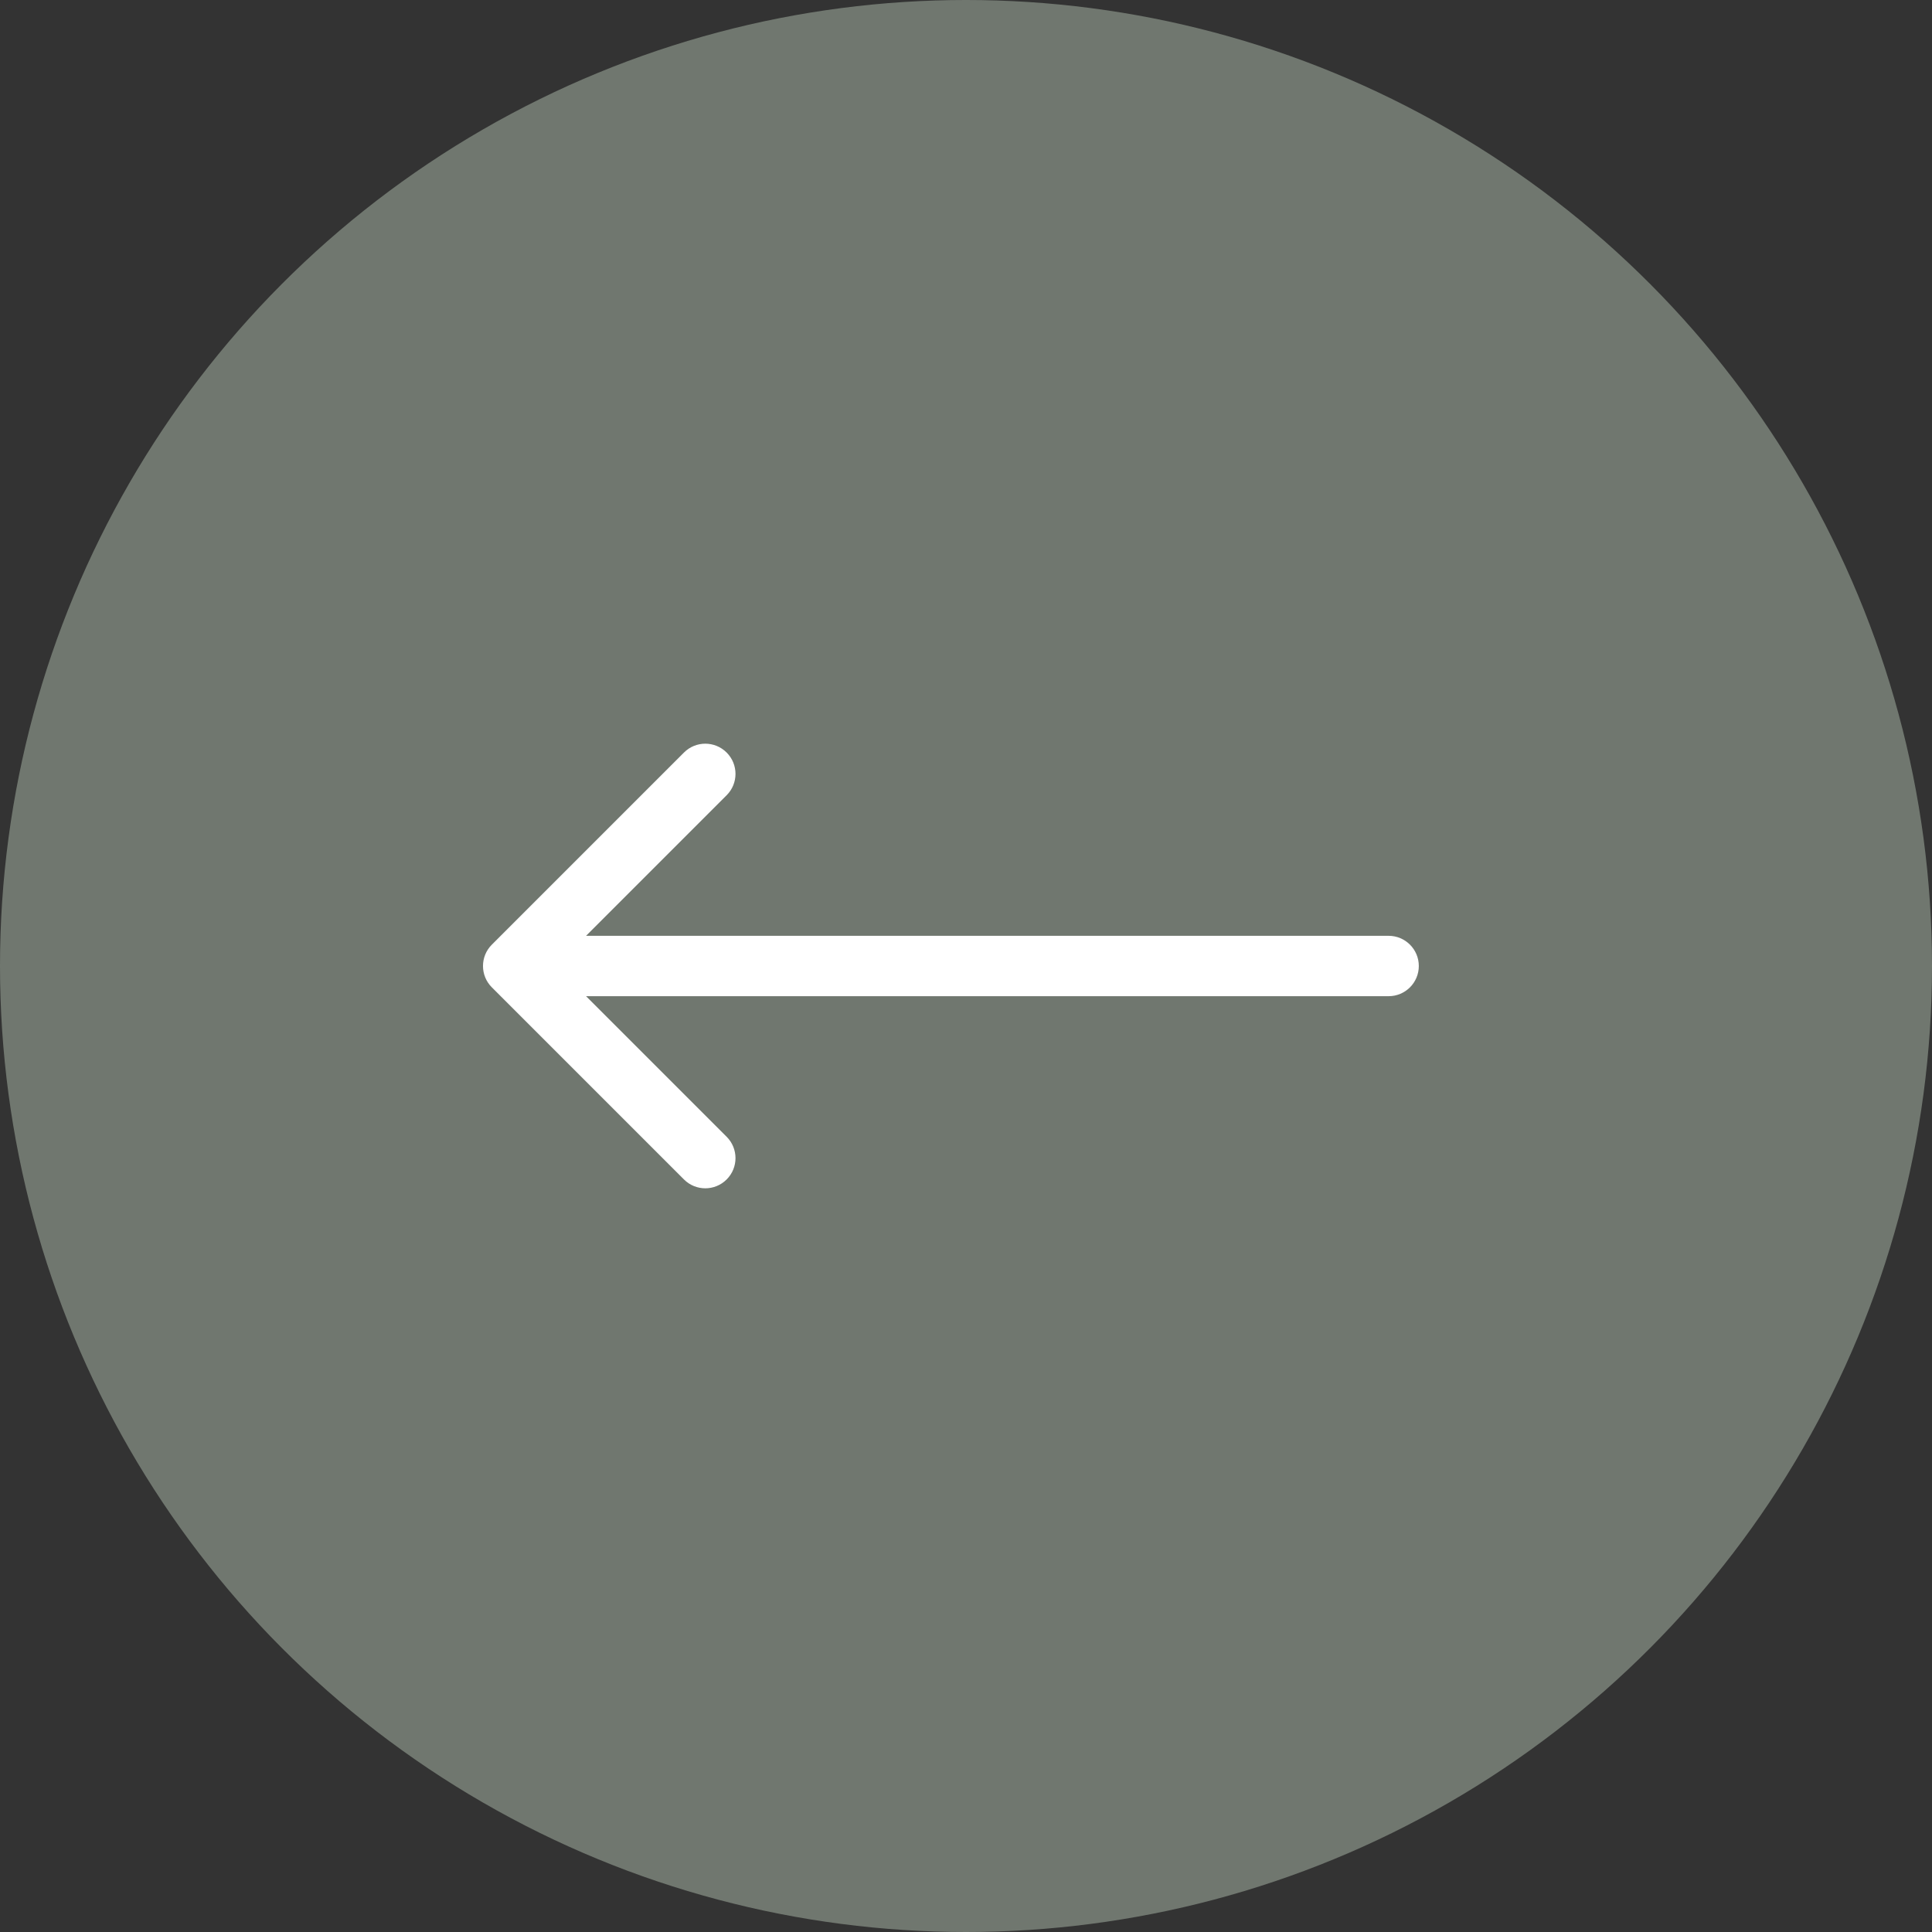
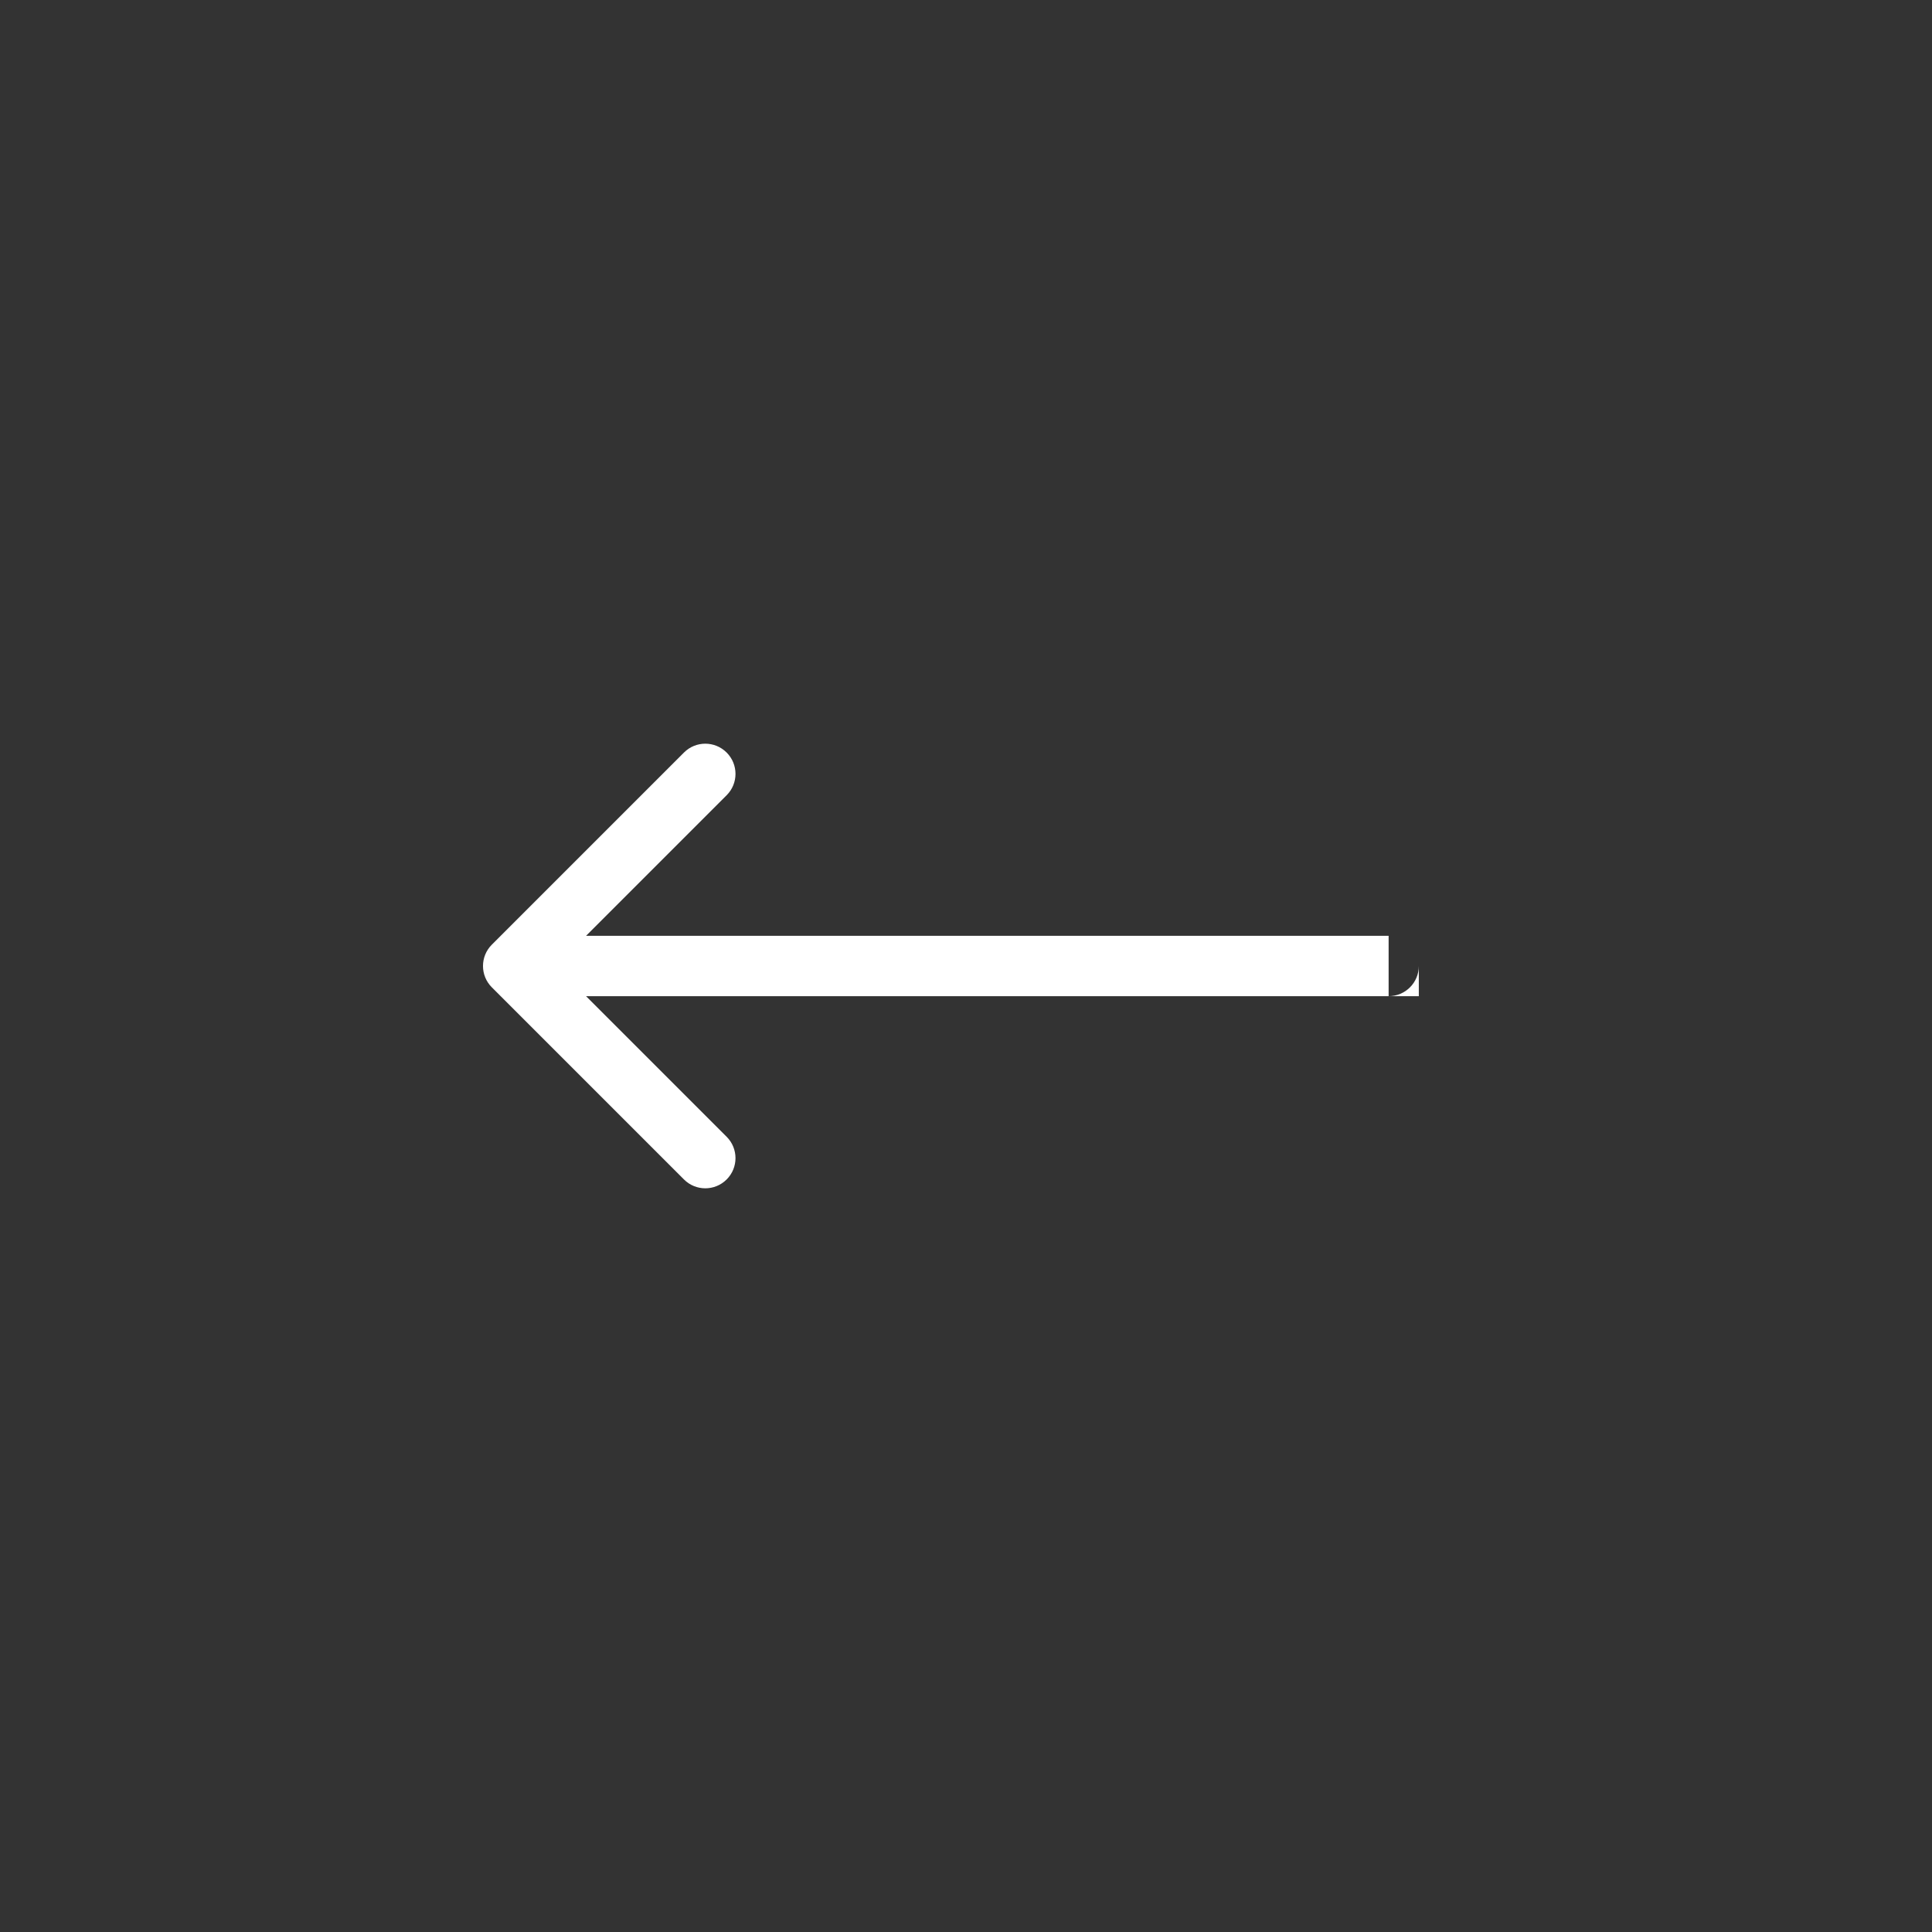
<svg xmlns="http://www.w3.org/2000/svg" width="64" height="64" viewBox="0 0 64 64" fill="none">
  <rect x="0" y="0" width="64" height="64" fill="#333333" stroke="none" />
  <g id="Group 1171274971">
-     <circle id="Ellipse 458" cx="32" cy="32" r="32" fill="#70776F" />
-     <path id="Arrow 2" d="M46 33C46.552 33 47 32.552 47 32C47 31.448 46.552 31 46 31V33ZM16.293 31.293C15.902 31.683 15.902 32.317 16.293 32.707L22.657 39.071C23.047 39.462 23.68 39.462 24.071 39.071C24.462 38.681 24.462 38.047 24.071 37.657L18.414 32L24.071 26.343C24.462 25.953 24.462 25.32 24.071 24.929C23.68 24.538 23.047 24.538 22.657 24.929L16.293 31.293ZM46 31L17 31V33H46V31Z" fill="white" />
+     <path id="Arrow 2" d="M46 33C46.552 33 47 32.552 47 32V33ZM16.293 31.293C15.902 31.683 15.902 32.317 16.293 32.707L22.657 39.071C23.047 39.462 23.68 39.462 24.071 39.071C24.462 38.681 24.462 38.047 24.071 37.657L18.414 32L24.071 26.343C24.462 25.953 24.462 25.32 24.071 24.929C23.68 24.538 23.047 24.538 22.657 24.929L16.293 31.293ZM46 31L17 31V33H46V31Z" fill="white" />
  </g>
</svg>